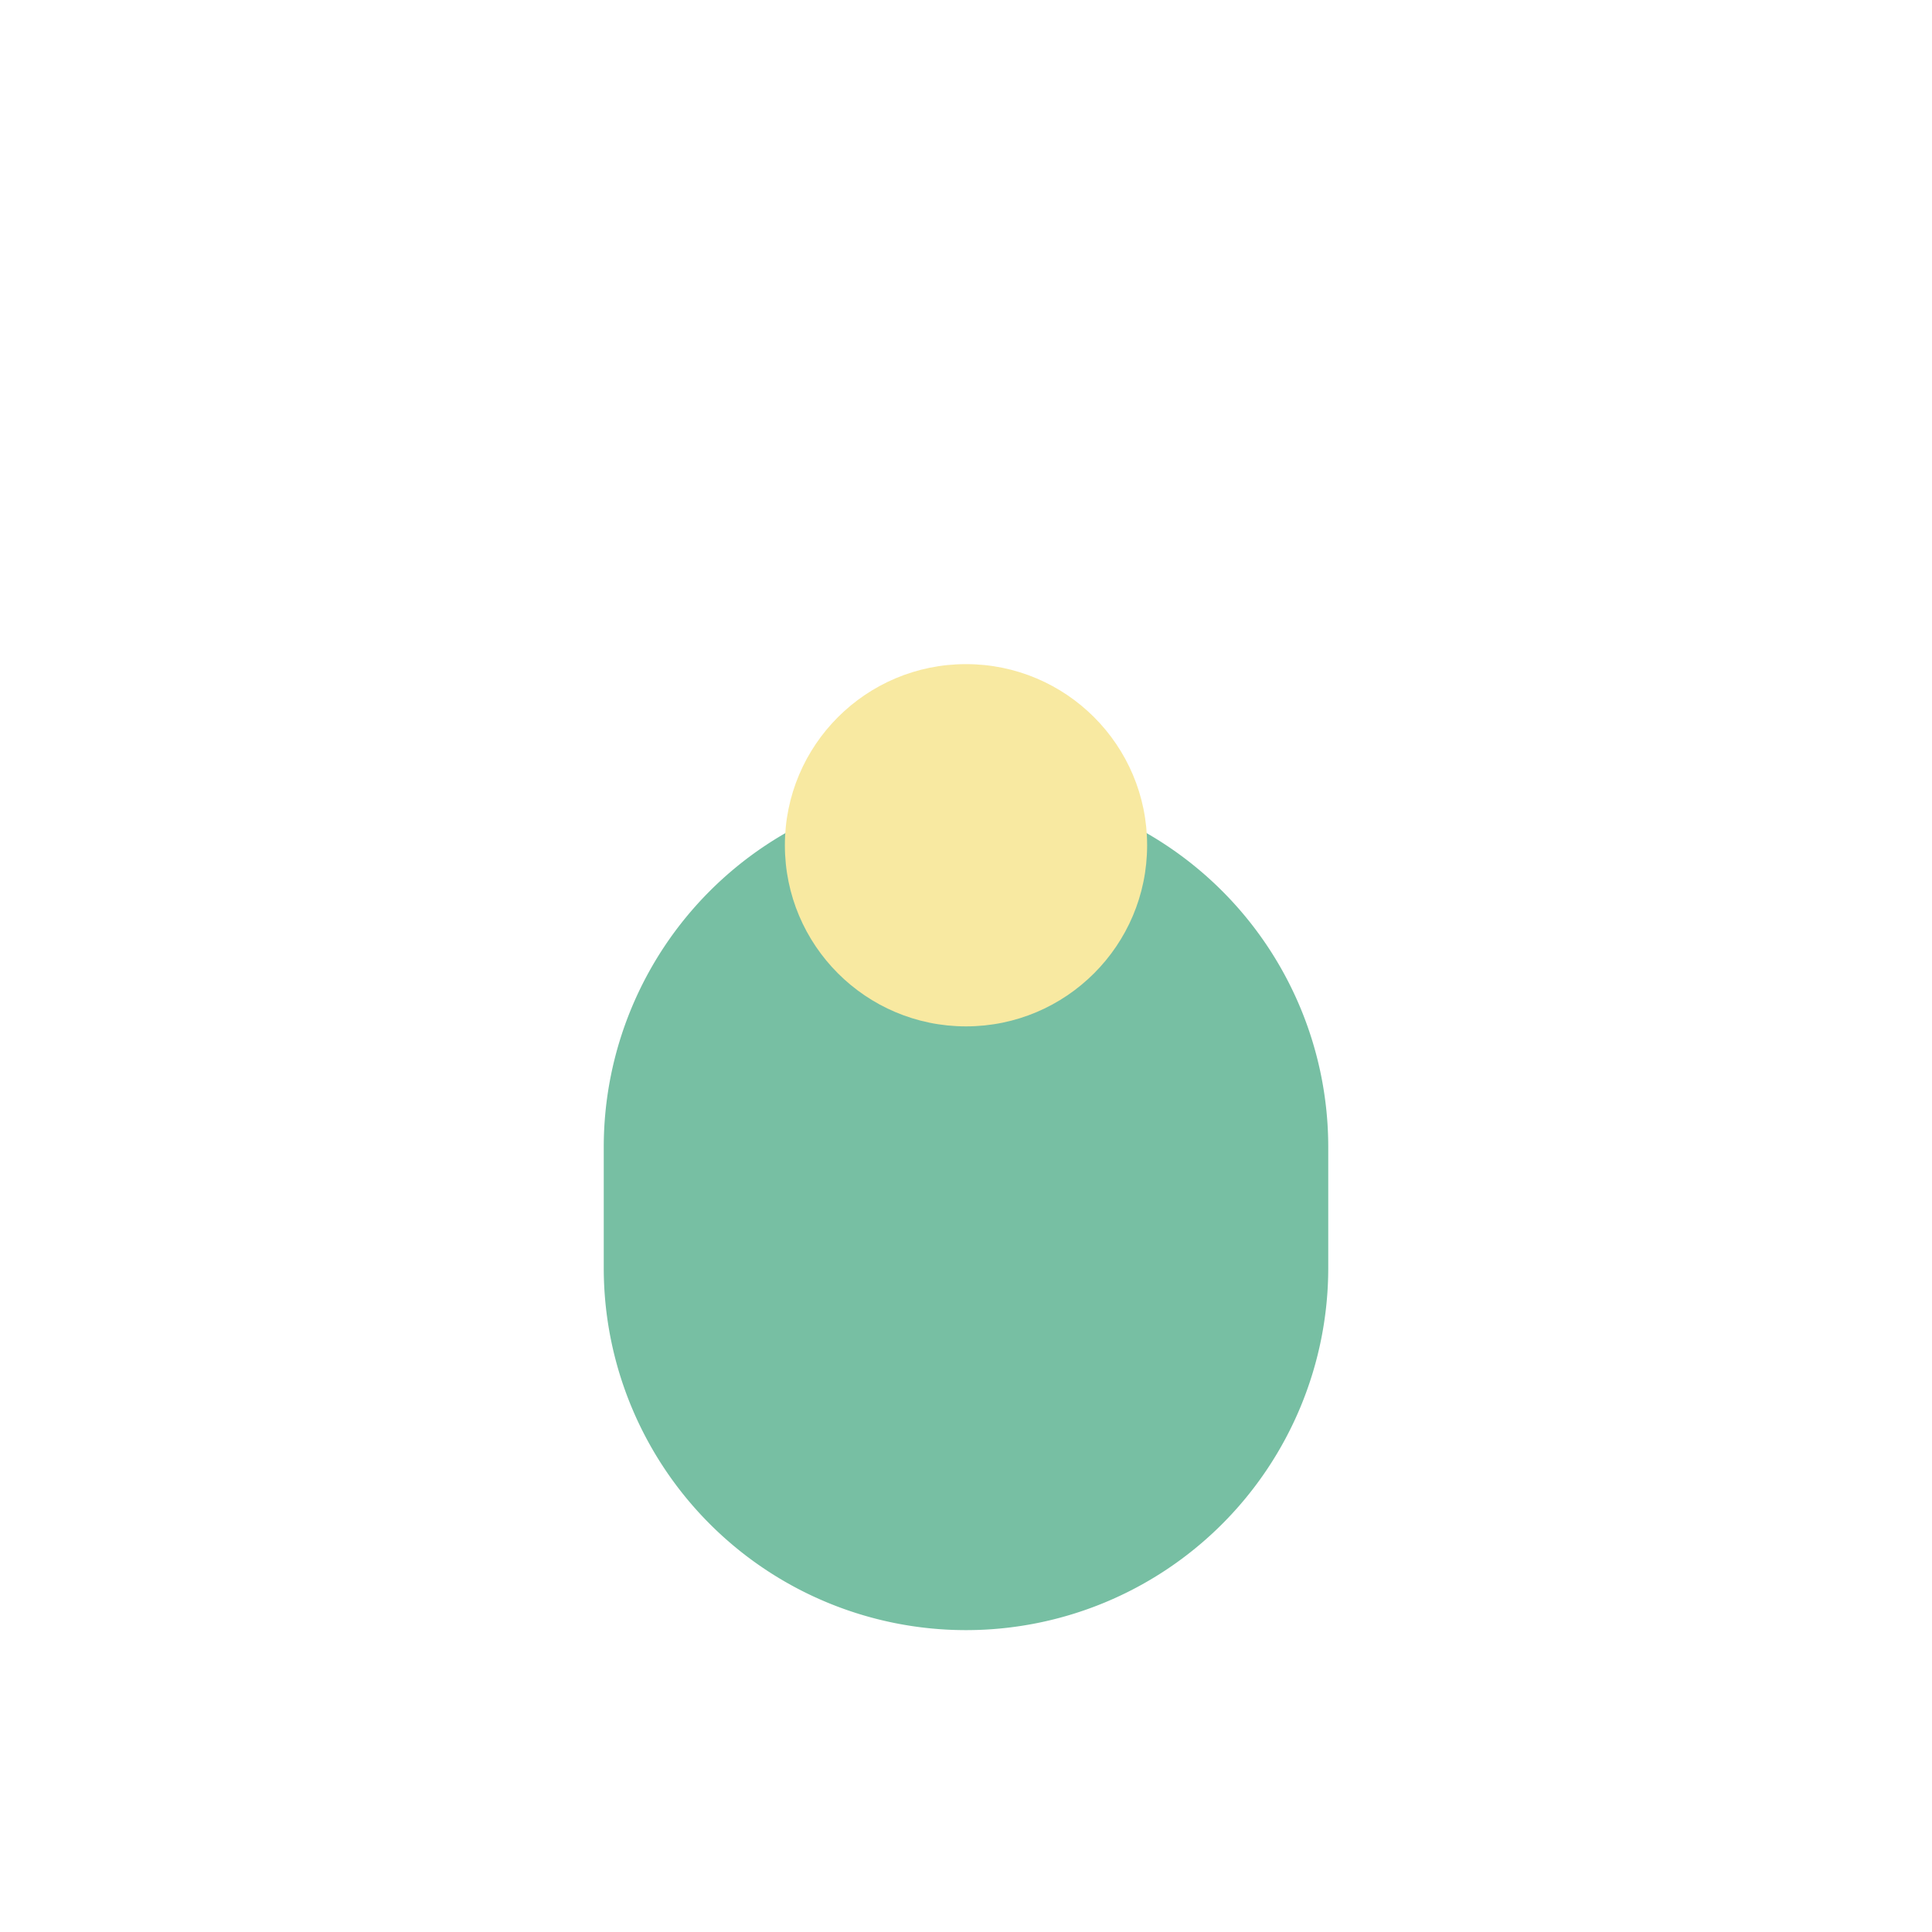
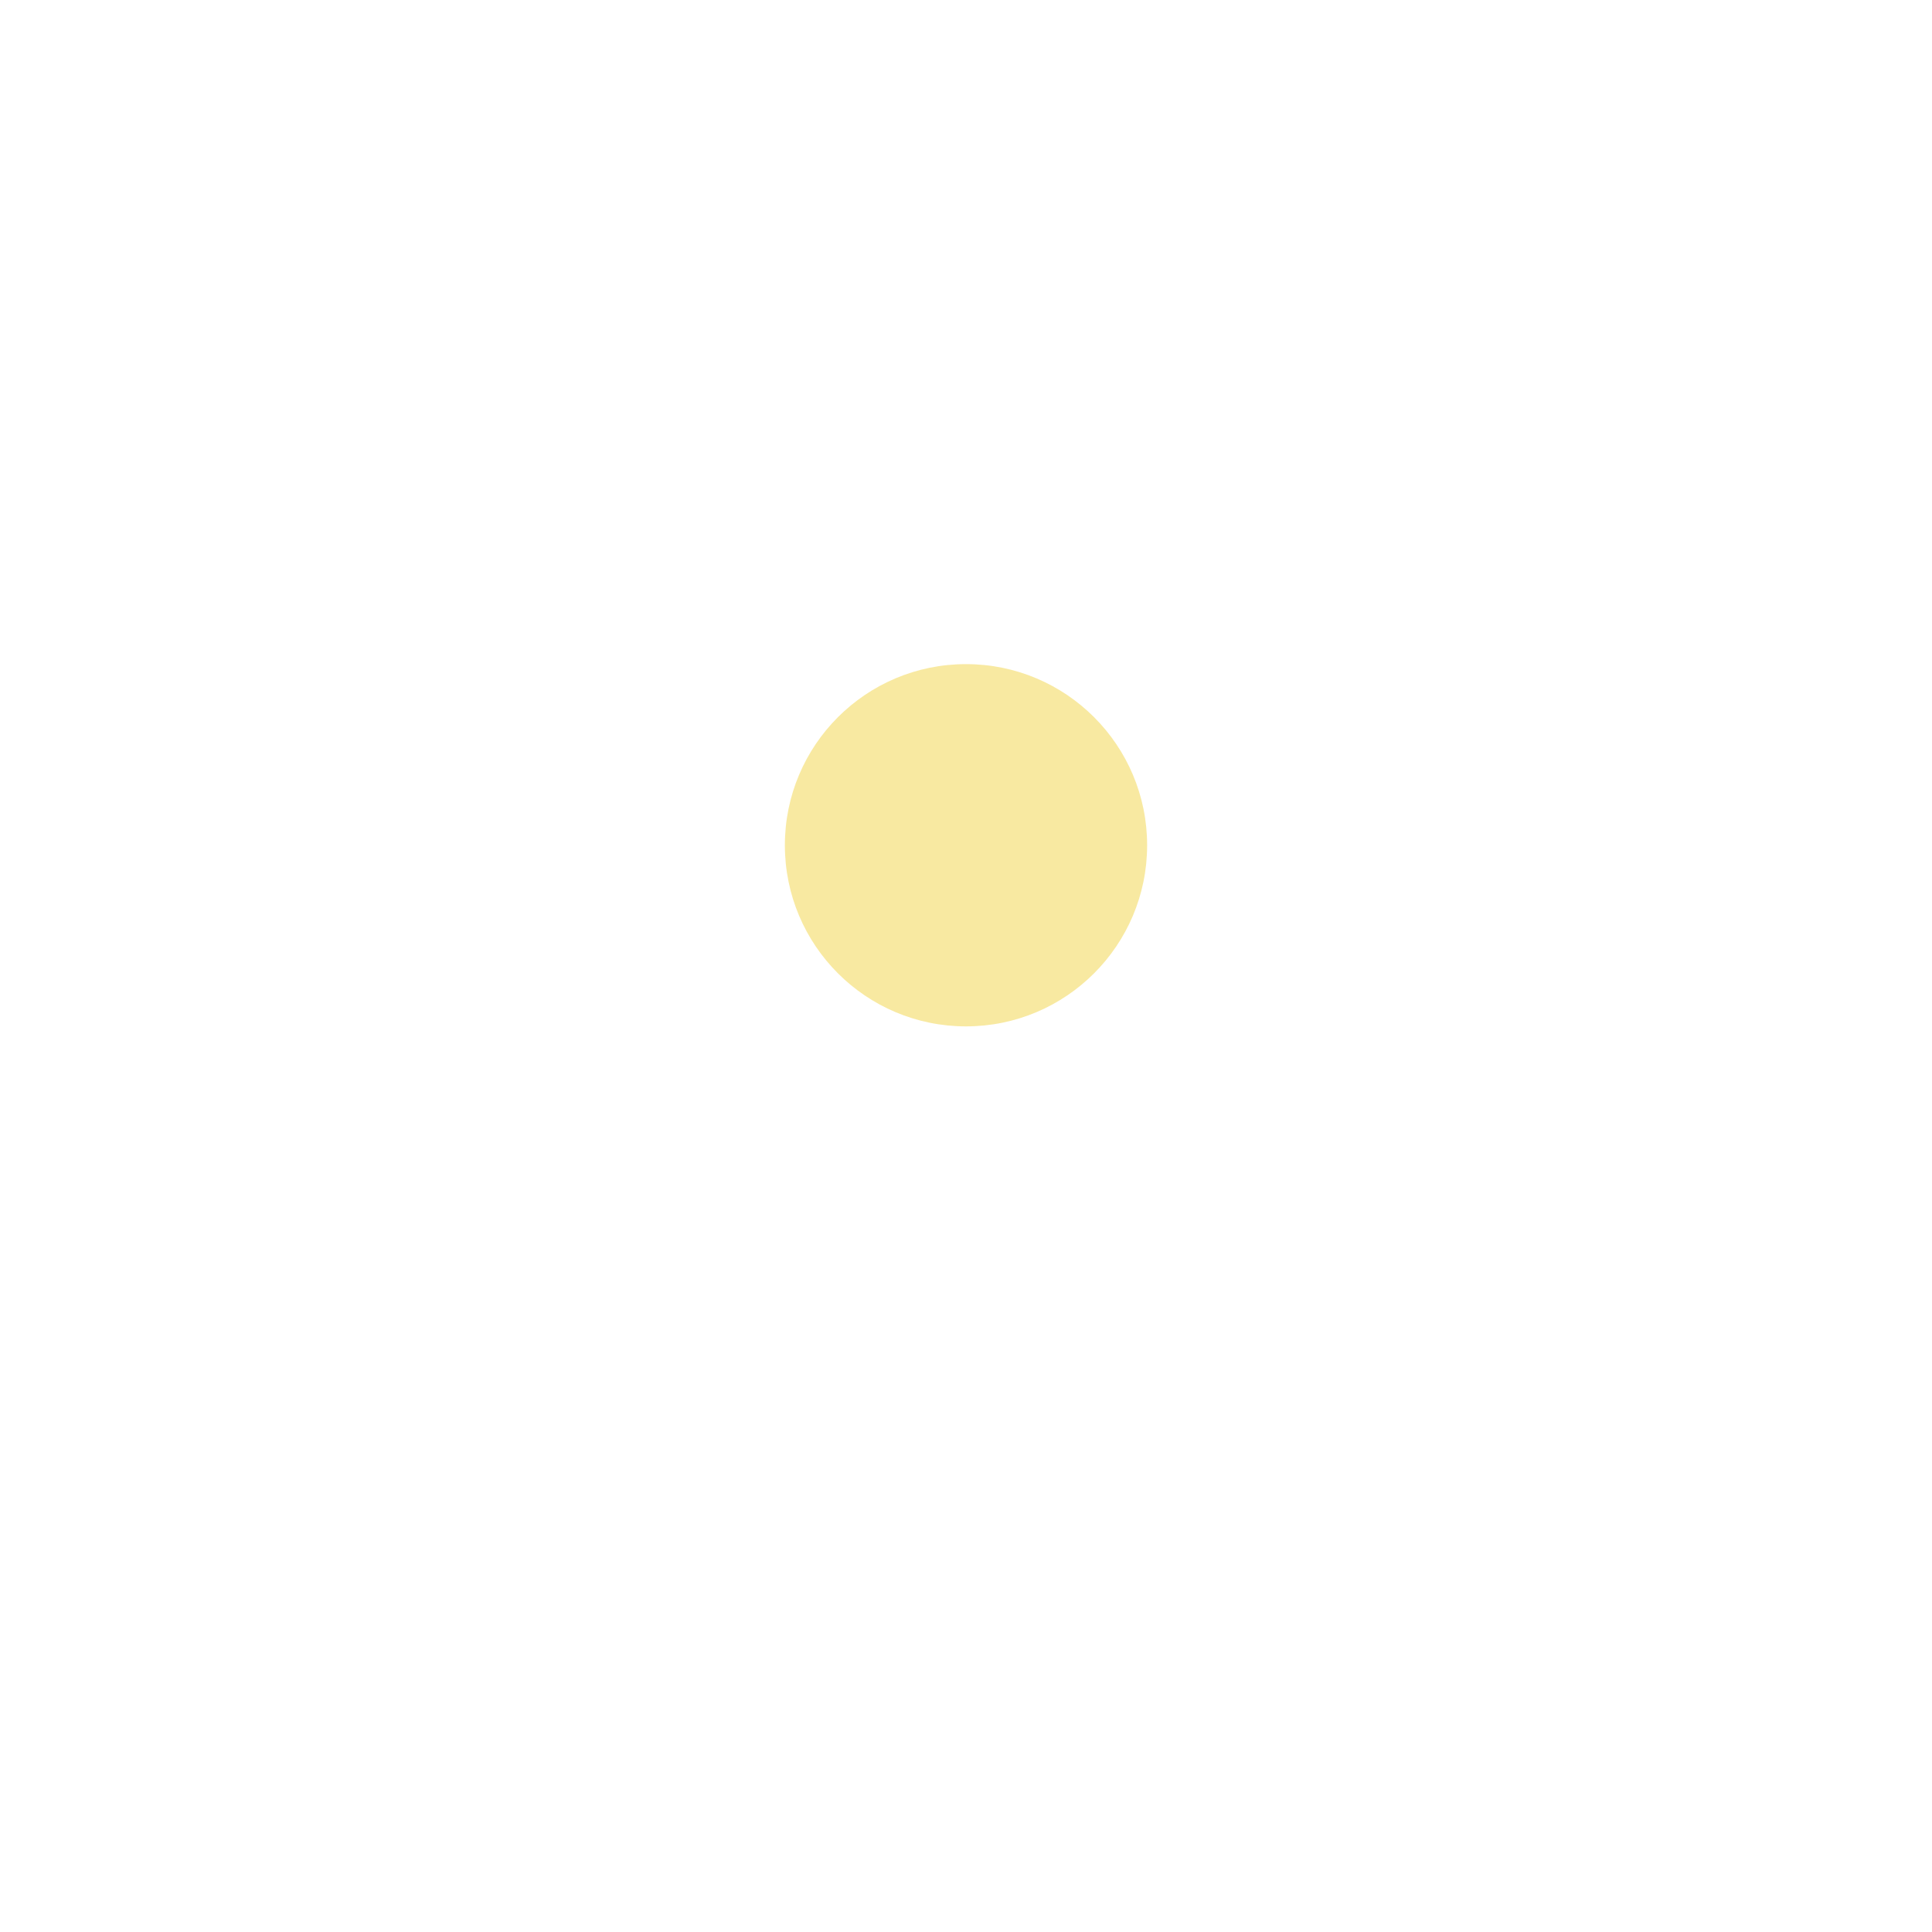
<svg xmlns="http://www.w3.org/2000/svg" width="32" height="32" viewBox="0 0 32 32">
-   <path d="M10 19a6 6 0 0 1 12 0v2a6 6 0 0 1-12 0z" fill="#77BFA3" />
  <circle cx="16" cy="14" r="3" fill="#F8E9A1" />
</svg>